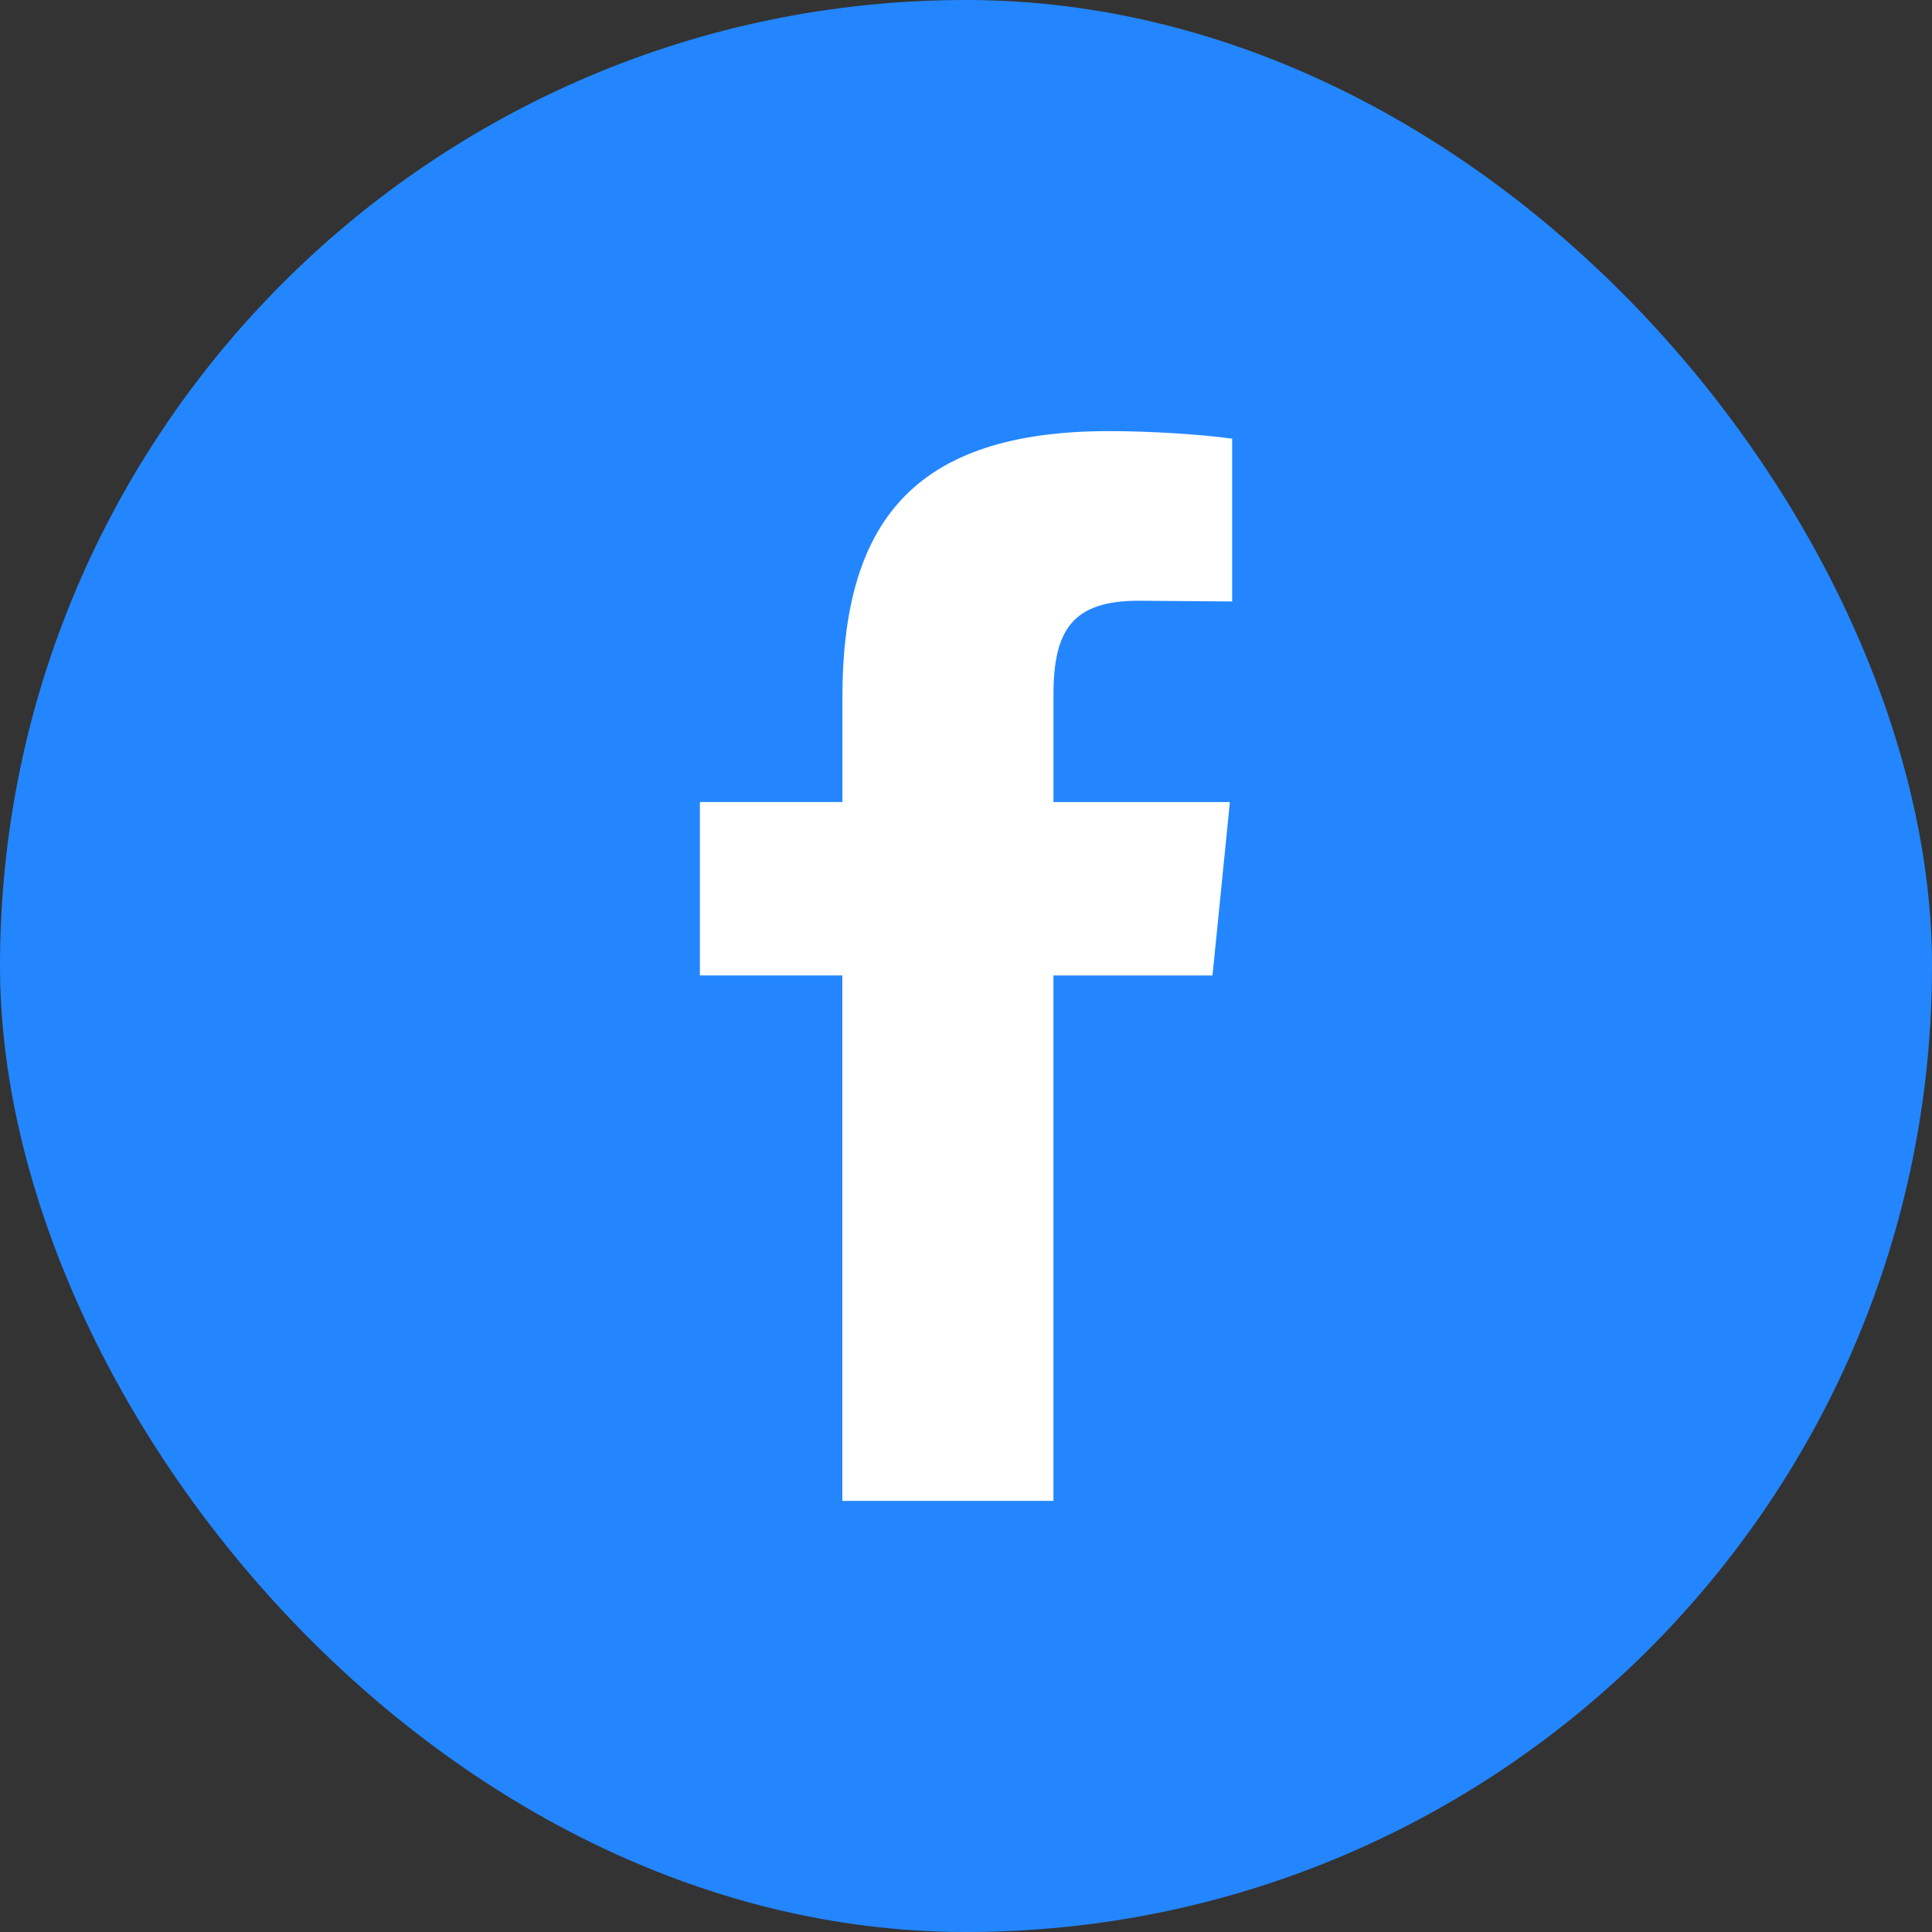
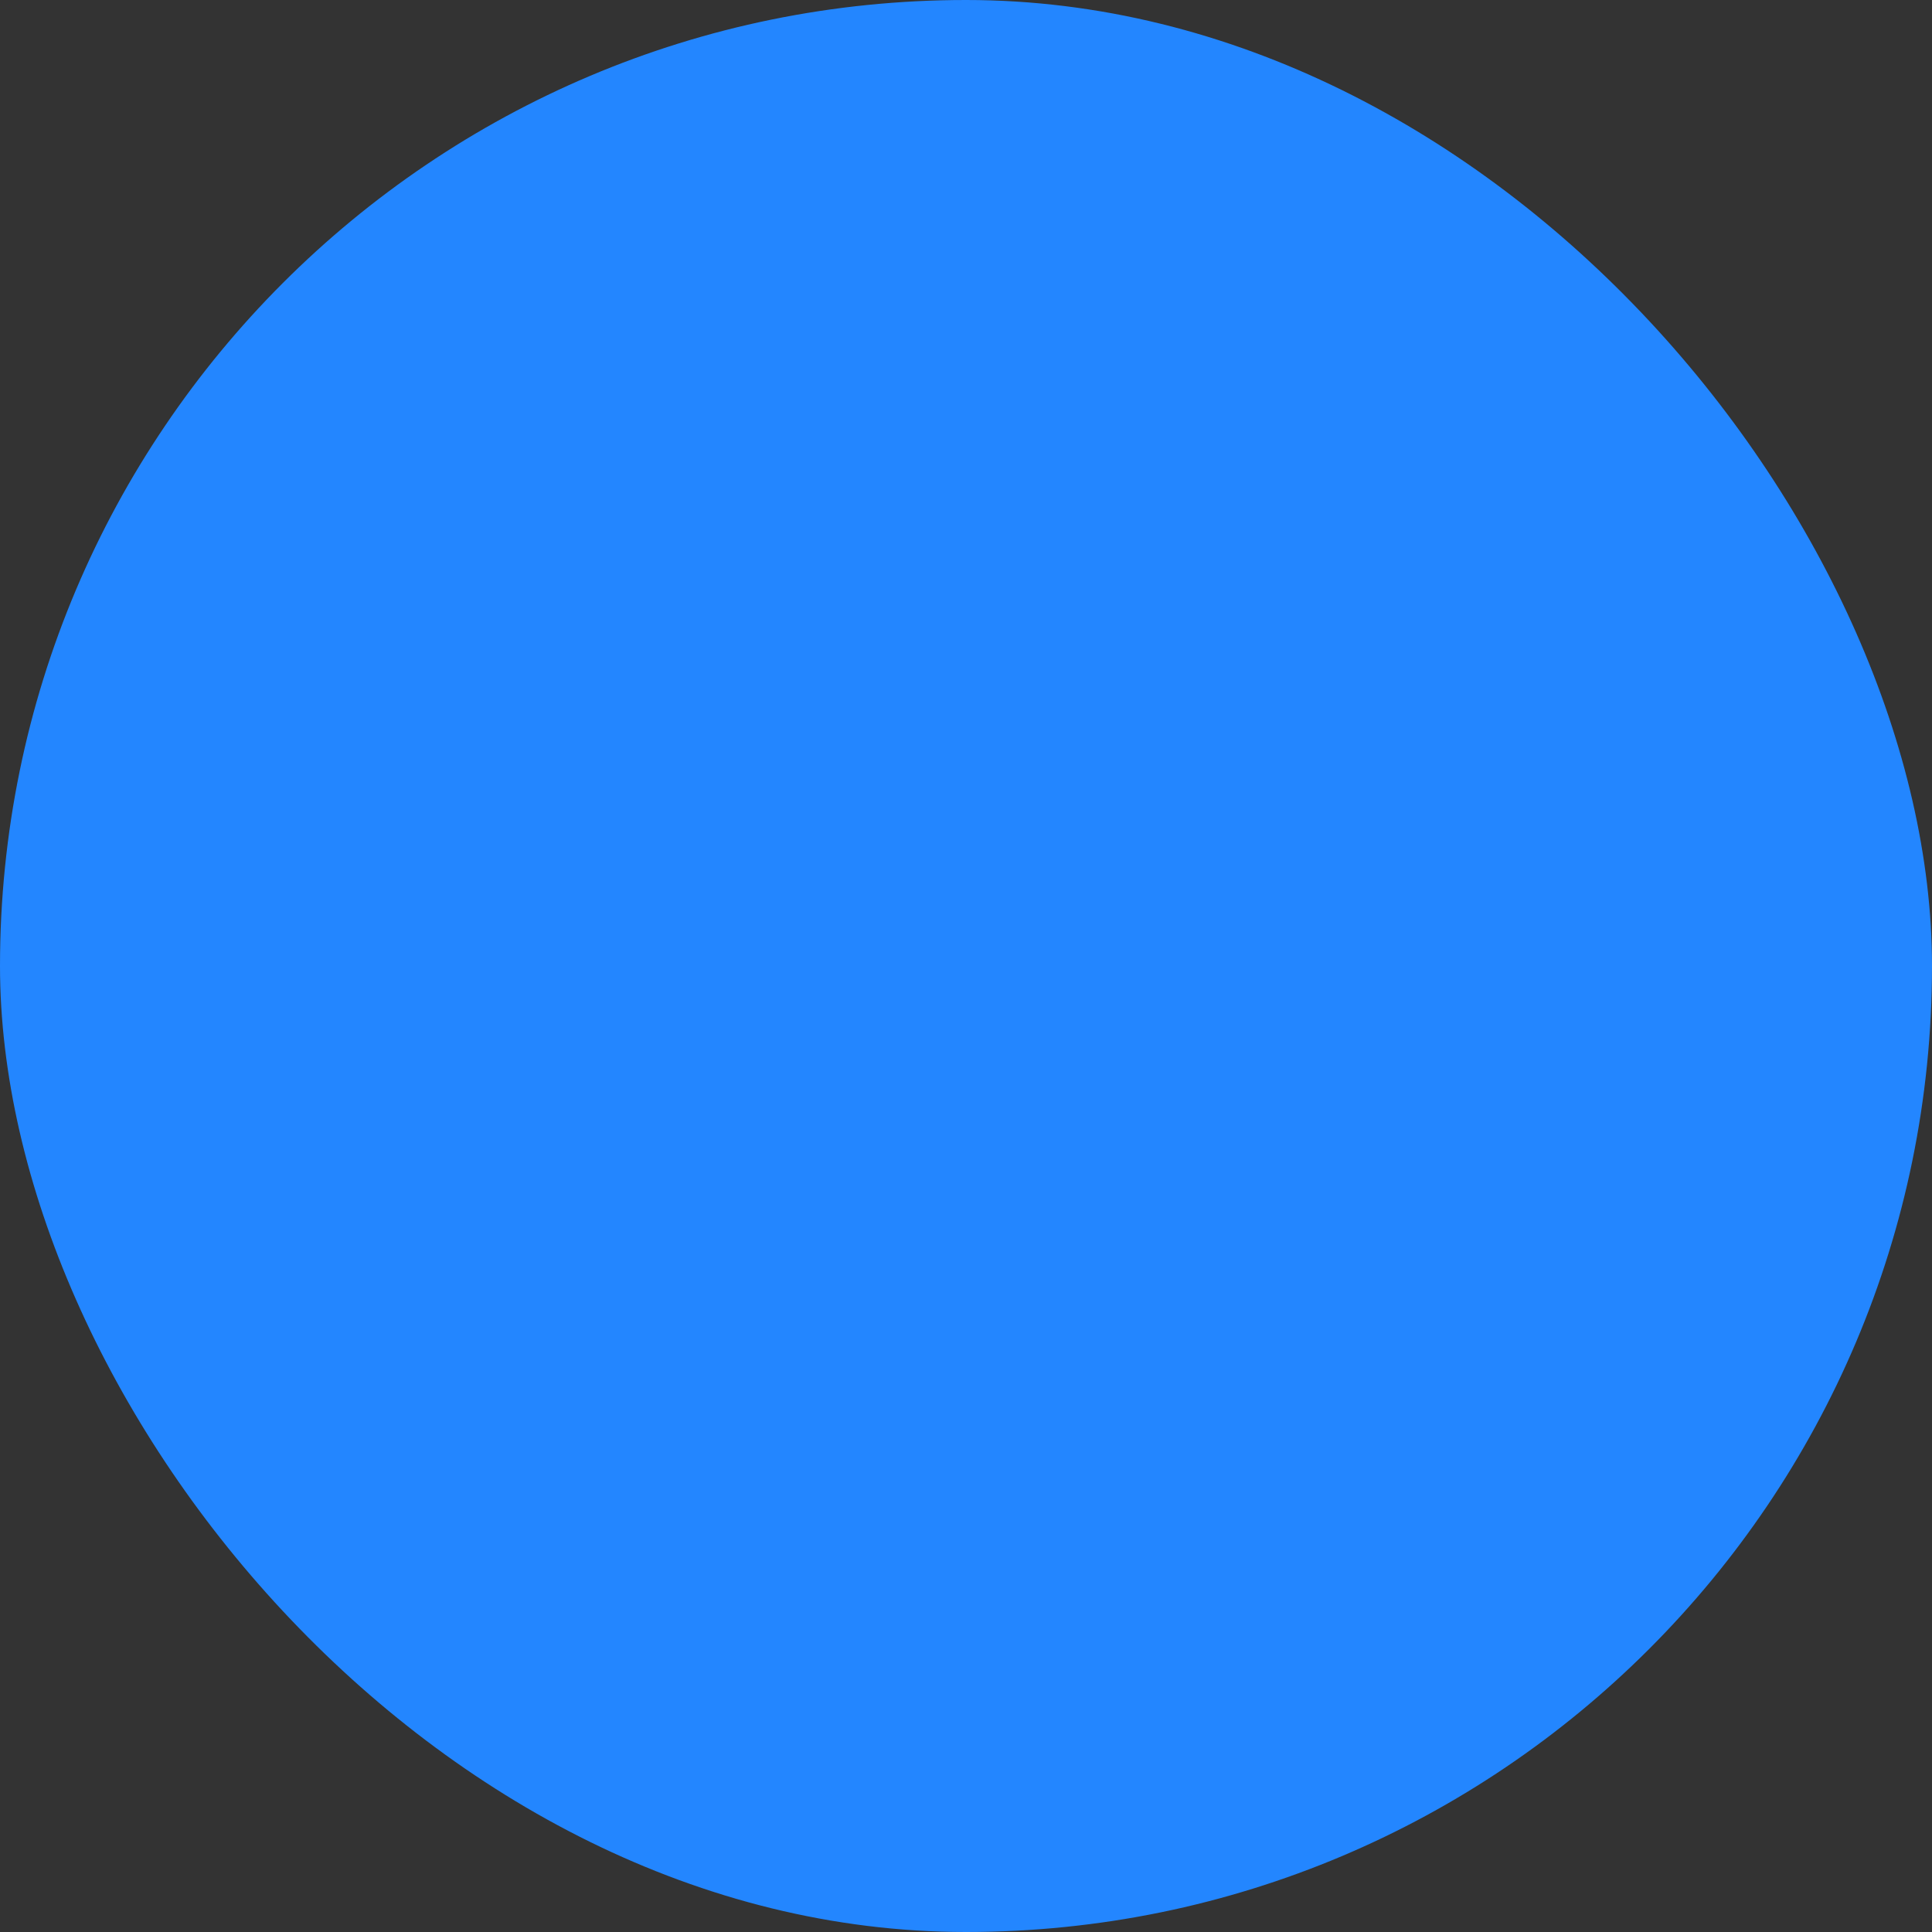
<svg xmlns="http://www.w3.org/2000/svg" width="242" height="242" viewBox="0 0 242 242" fill="none">
  <rect x="0" y="0" width="242" height="242" fill="#333333" stroke="none" />
  <rect width="242" height="242" rx="121" fill="#2386FF" />
-   <path d="M142.627 75.247C134.319 75.247 131.957 78.932 131.957 87.056V100.464H154.054L151.877 122.185H131.953V188H105.509V122.181H87.67V100.46H105.517V87.429C105.517 65.516 114.302 54 138.946 54C144.235 54 150.562 54.419 154.339 54.946V75.34" fill="white" />
</svg>